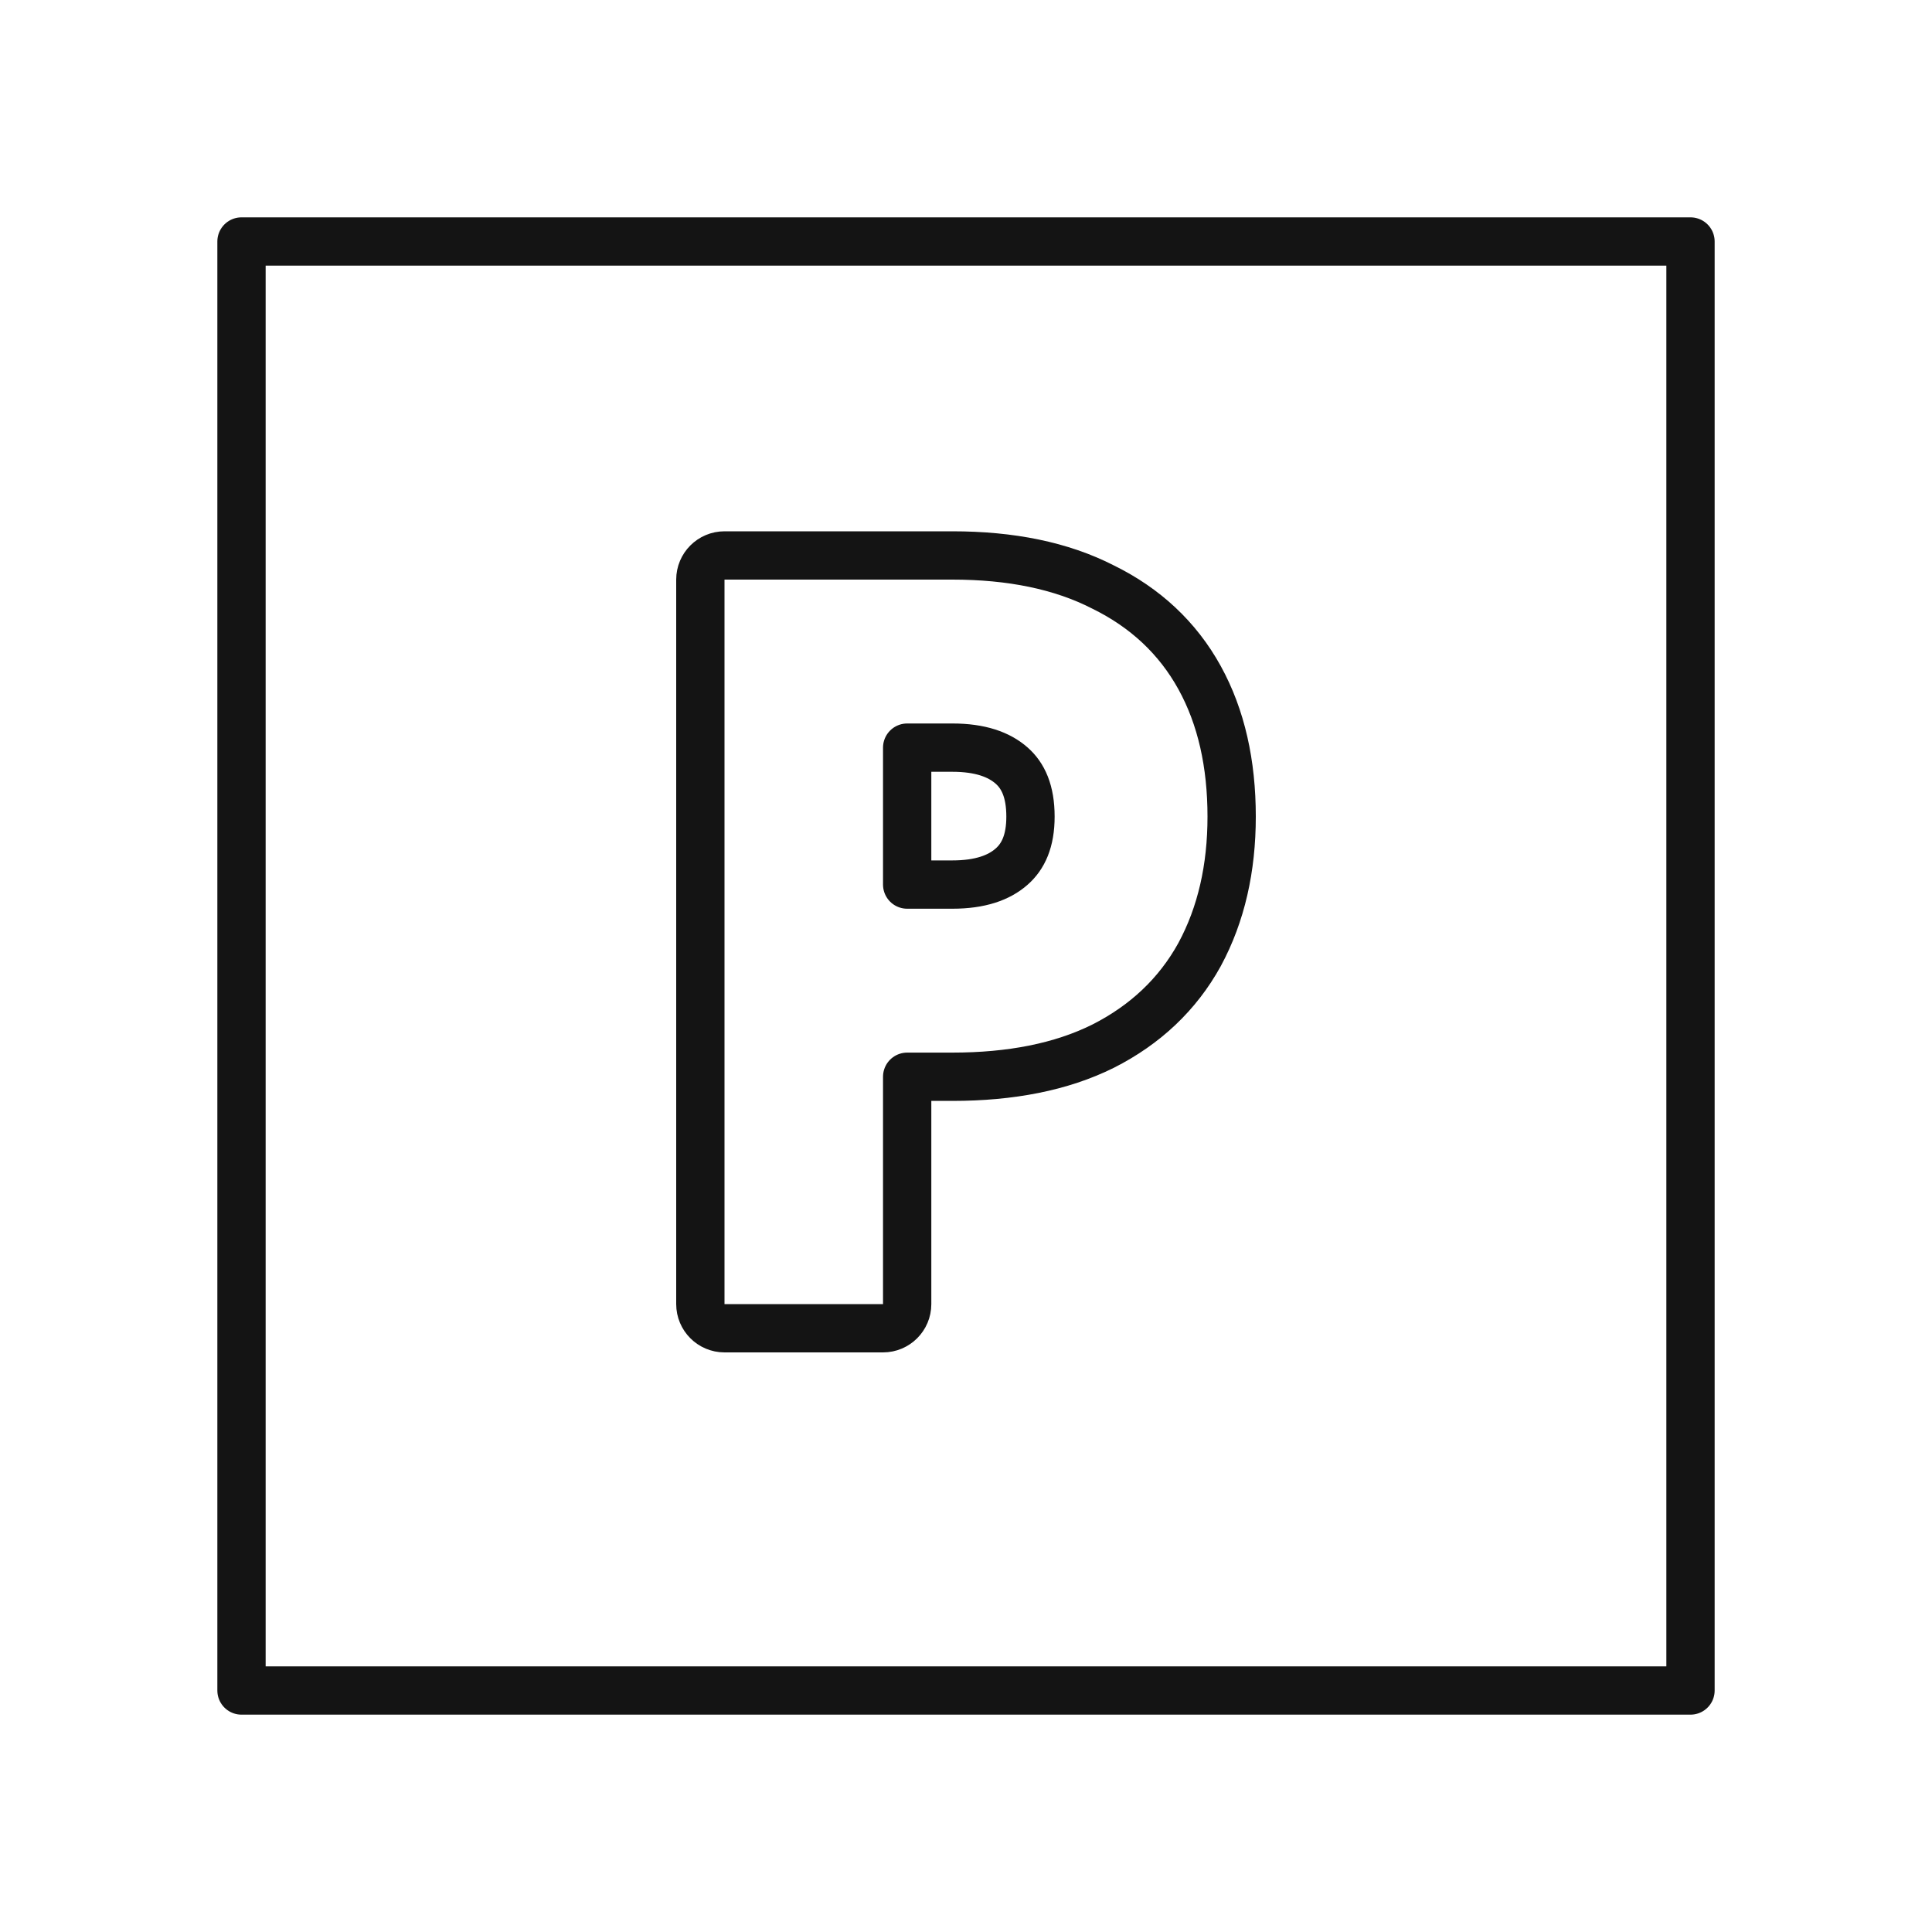
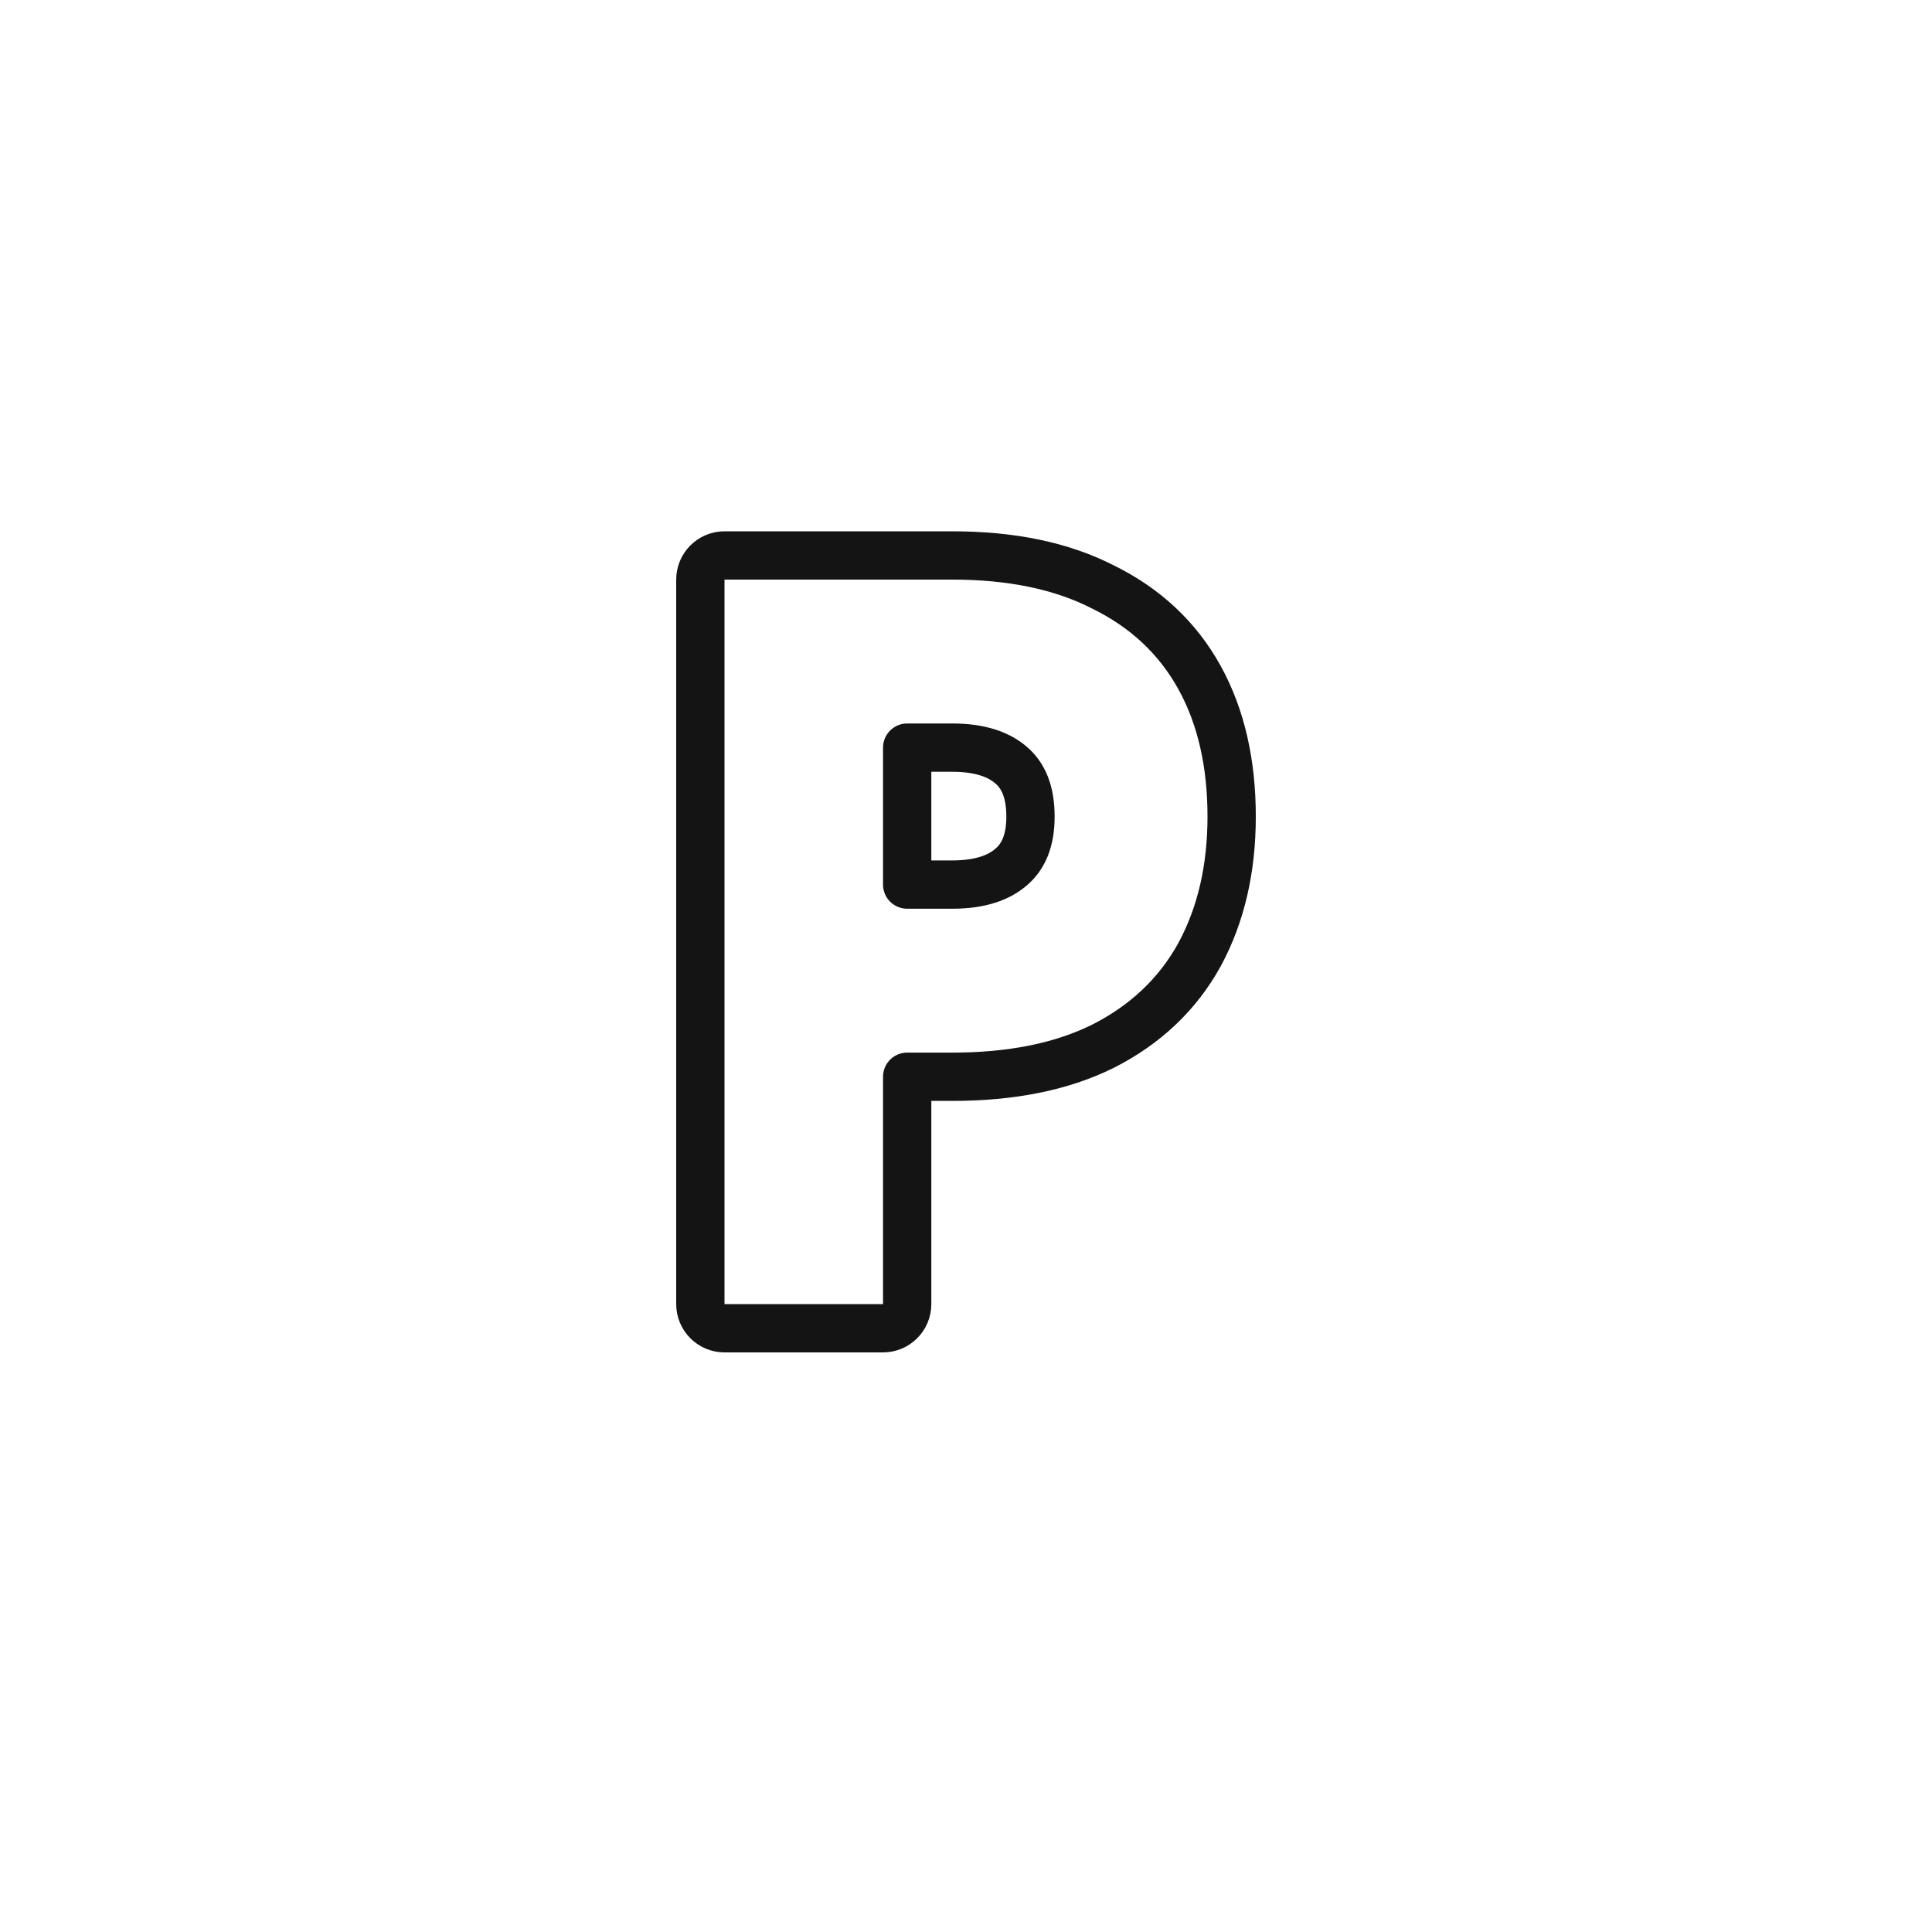
<svg xmlns="http://www.w3.org/2000/svg" width="40" height="40" viewBox="0 0 40 40" fill="none">
  <path d="M15 11.5C14.724 11.5 14.5 11.724 14.5 12V27C14.5 27.276 14.724 27.5 15 27.5H18.282C18.558 27.5 18.782 27.276 18.782 27V22.293H19.718C20.924 22.293 21.969 22.091 22.834 21.662L22.834 21.662L22.838 21.66C23.711 21.218 24.383 20.585 24.836 19.763L24.838 19.759C25.285 18.931 25.5 17.975 25.5 16.907C25.5 15.814 25.287 14.848 24.836 14.03C24.383 13.208 23.71 12.581 22.836 12.153C21.97 11.709 20.924 11.5 19.718 11.5H18.282H17.058H15ZM19.718 18.314H18.782V15.479H19.718C20.297 15.479 20.684 15.622 20.942 15.848C21.182 16.058 21.335 16.382 21.335 16.907C21.335 17.413 21.185 17.733 20.942 17.945C20.684 18.171 20.297 18.314 19.718 18.314Z" stroke="#141414" stroke-linejoin="round" />
-   <rect x="5" y="5" width="30" height="30" stroke="#141414" stroke-linejoin="round" />
</svg>